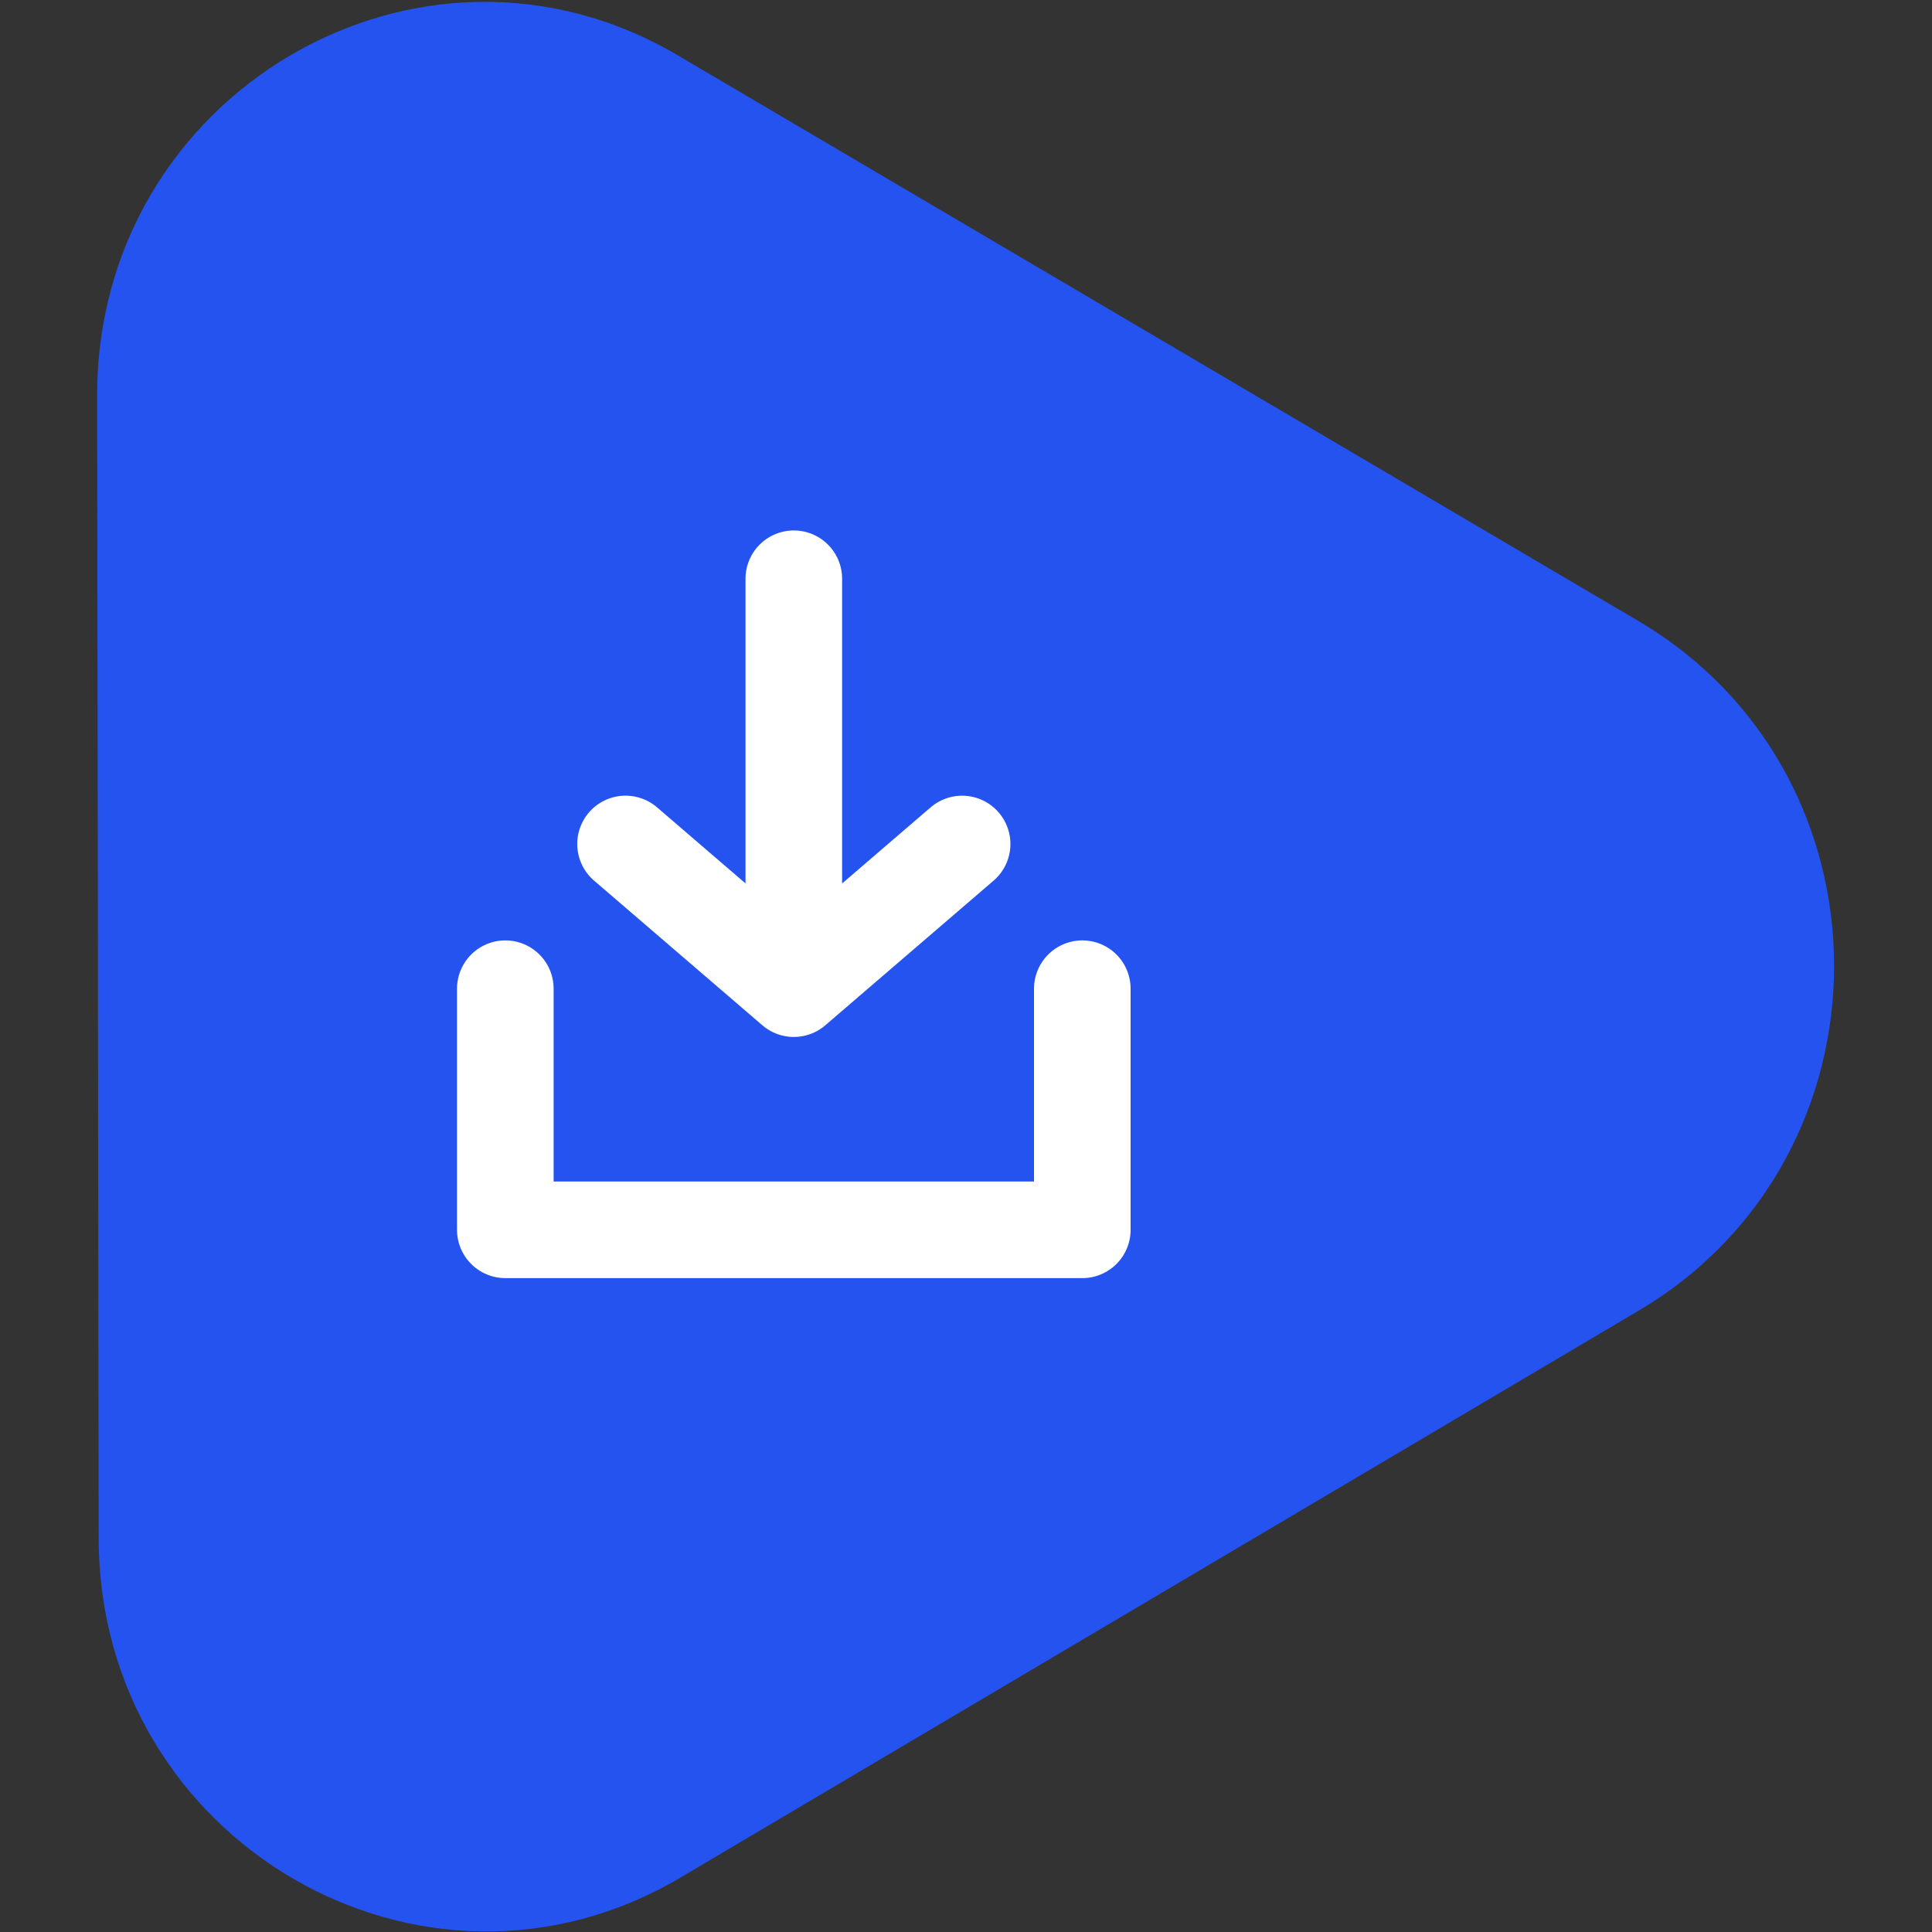
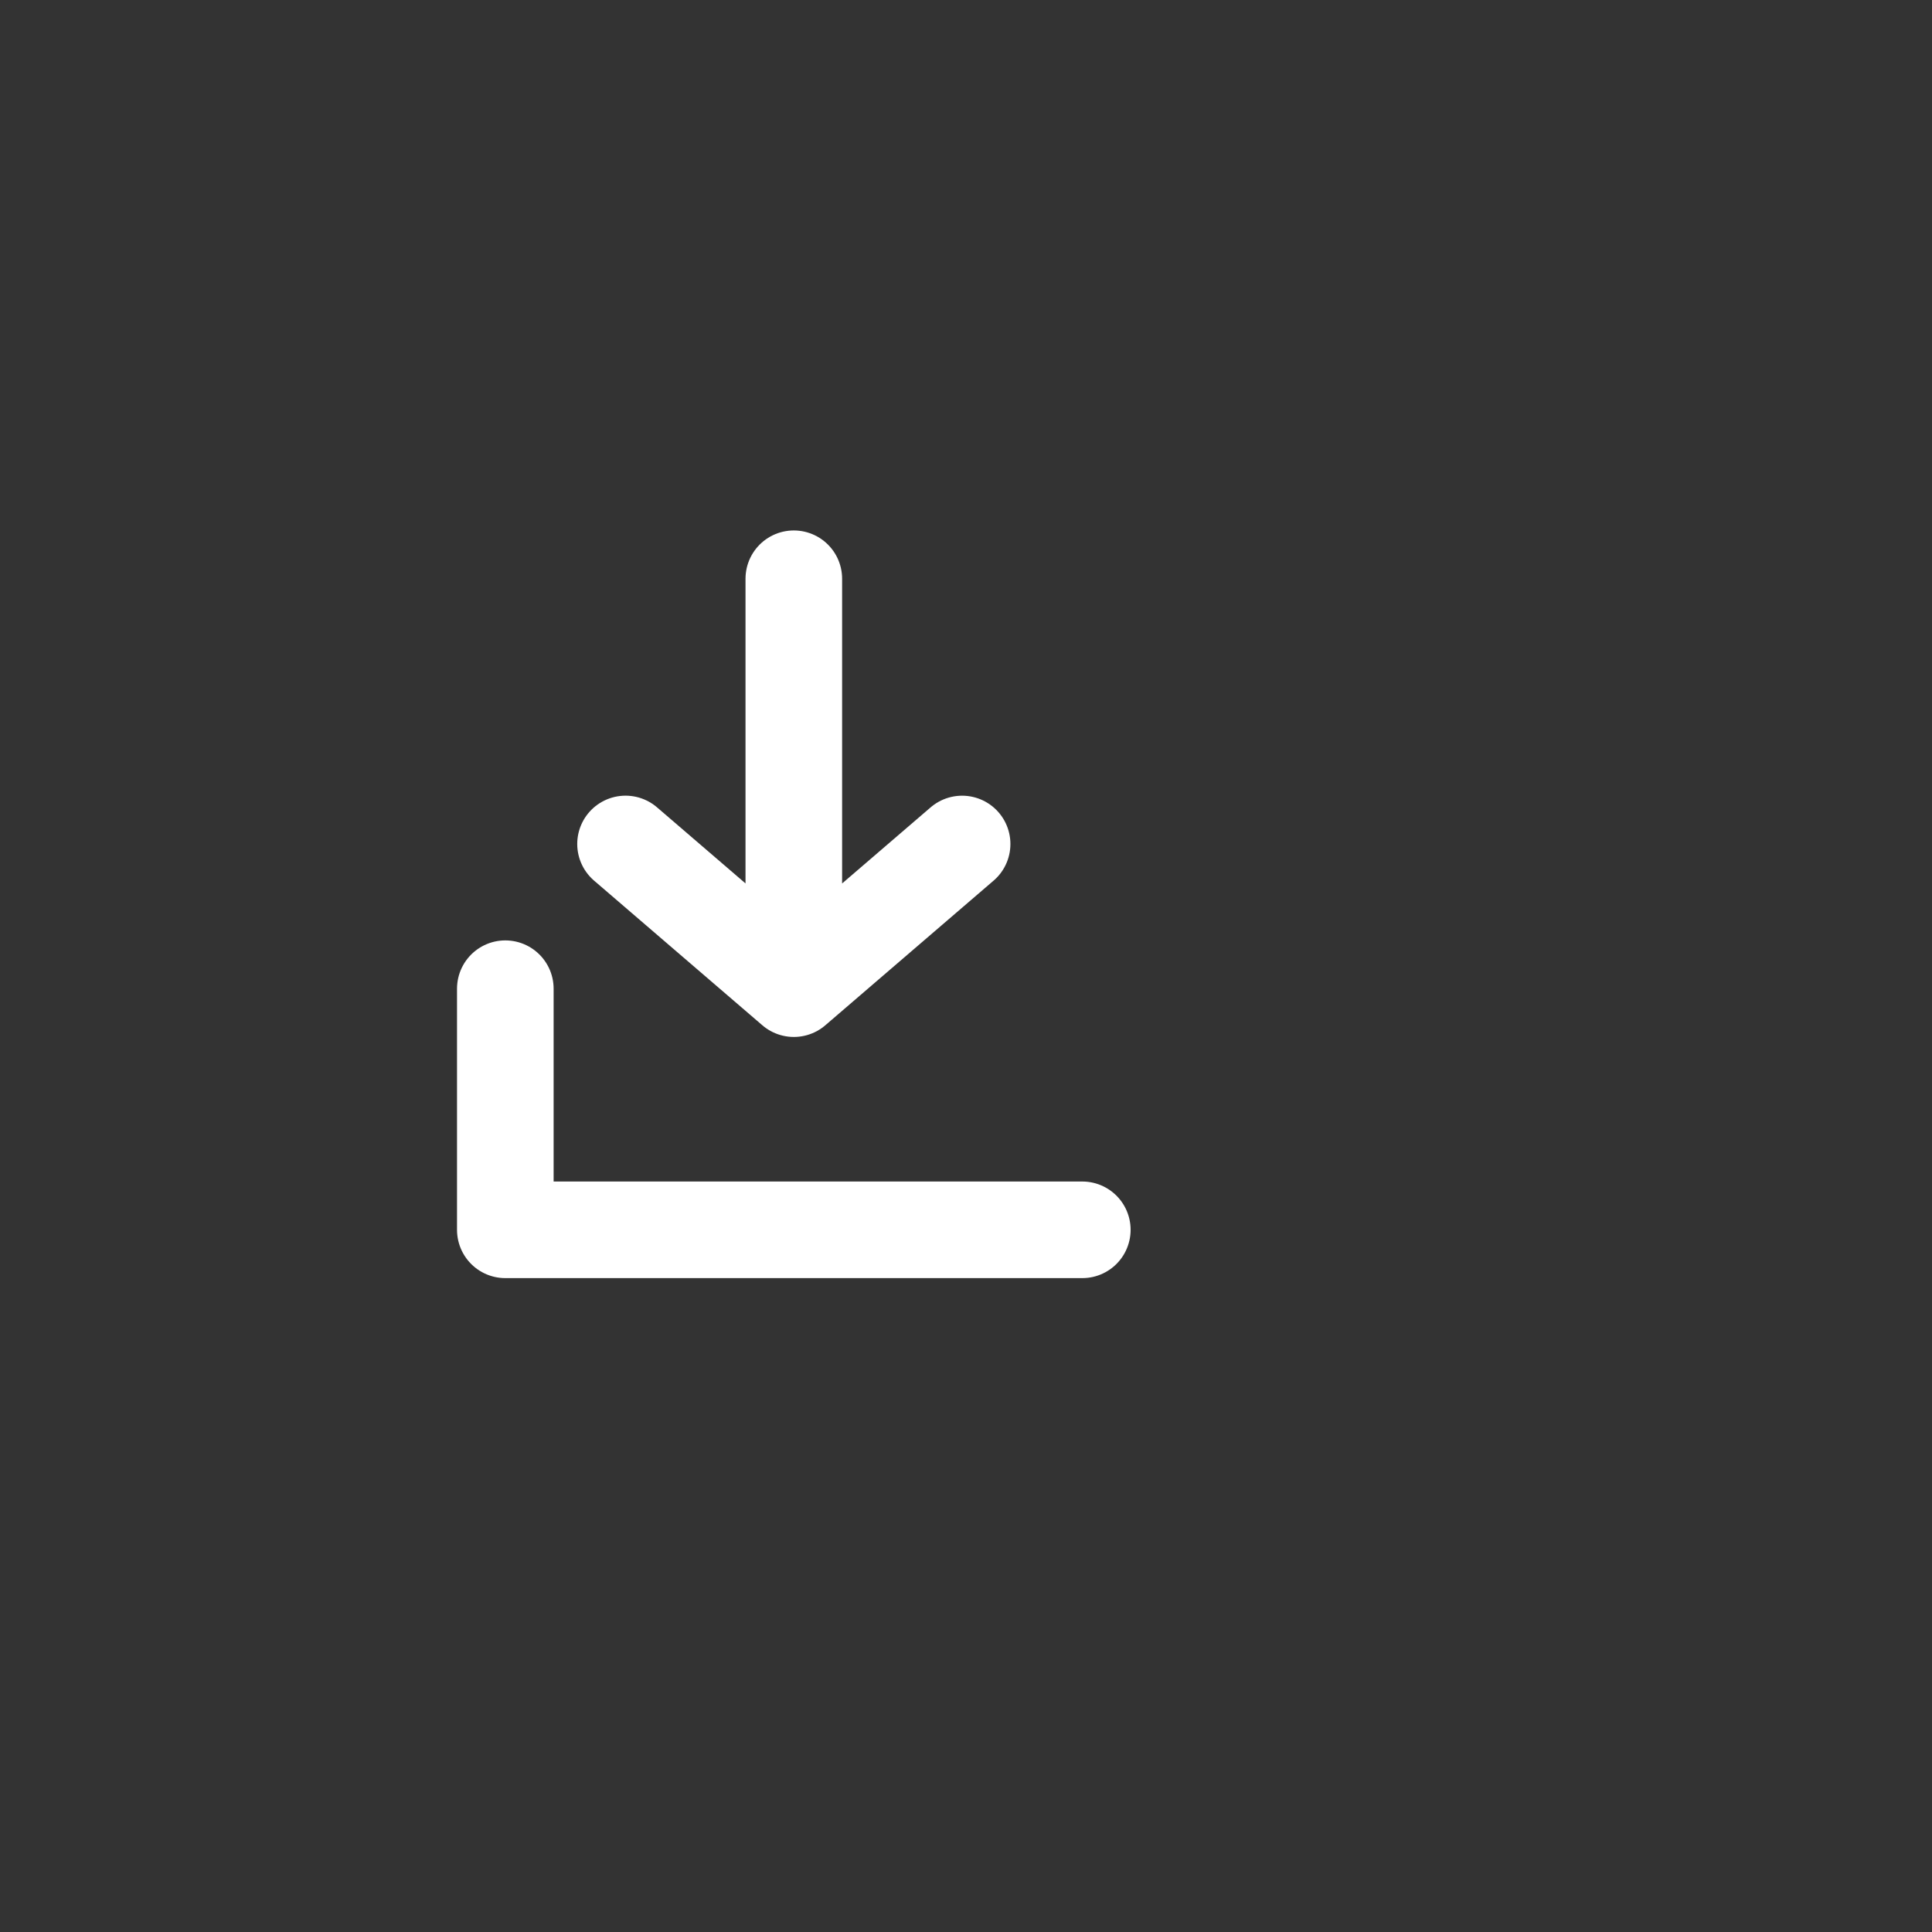
<svg xmlns="http://www.w3.org/2000/svg" width="80" height="80" viewBox="0 0 80 80" fill="none">
  <rect x="0" y="0" width="80" height="80" fill="#333333" stroke="none" />
-   <path d="M4.022 16.386l.065 47.335c.017 12.504 13.419 20.344 24.1 14.018l39.669-23.47c10.798-6.39 10.782-22.197-.03-28.564L28.083 2.301C17.443-3.995 4.005 3.823 4.022 16.386z" fill="#2553F0" />
-   <path d="M20.924 40.94v9.984h23.892V40.94M32.87 23.965v14.977m-6.968-3.995l6.969 5.991 6.968-5.99" stroke="#fff" stroke-width="4" stroke-linecap="round" stroke-linejoin="round" />
+   <path d="M20.924 40.94v9.984h23.892M32.87 23.965v14.977m-6.968-3.995l6.969 5.991 6.968-5.99" stroke="#fff" stroke-width="4" stroke-linecap="round" stroke-linejoin="round" />
</svg>